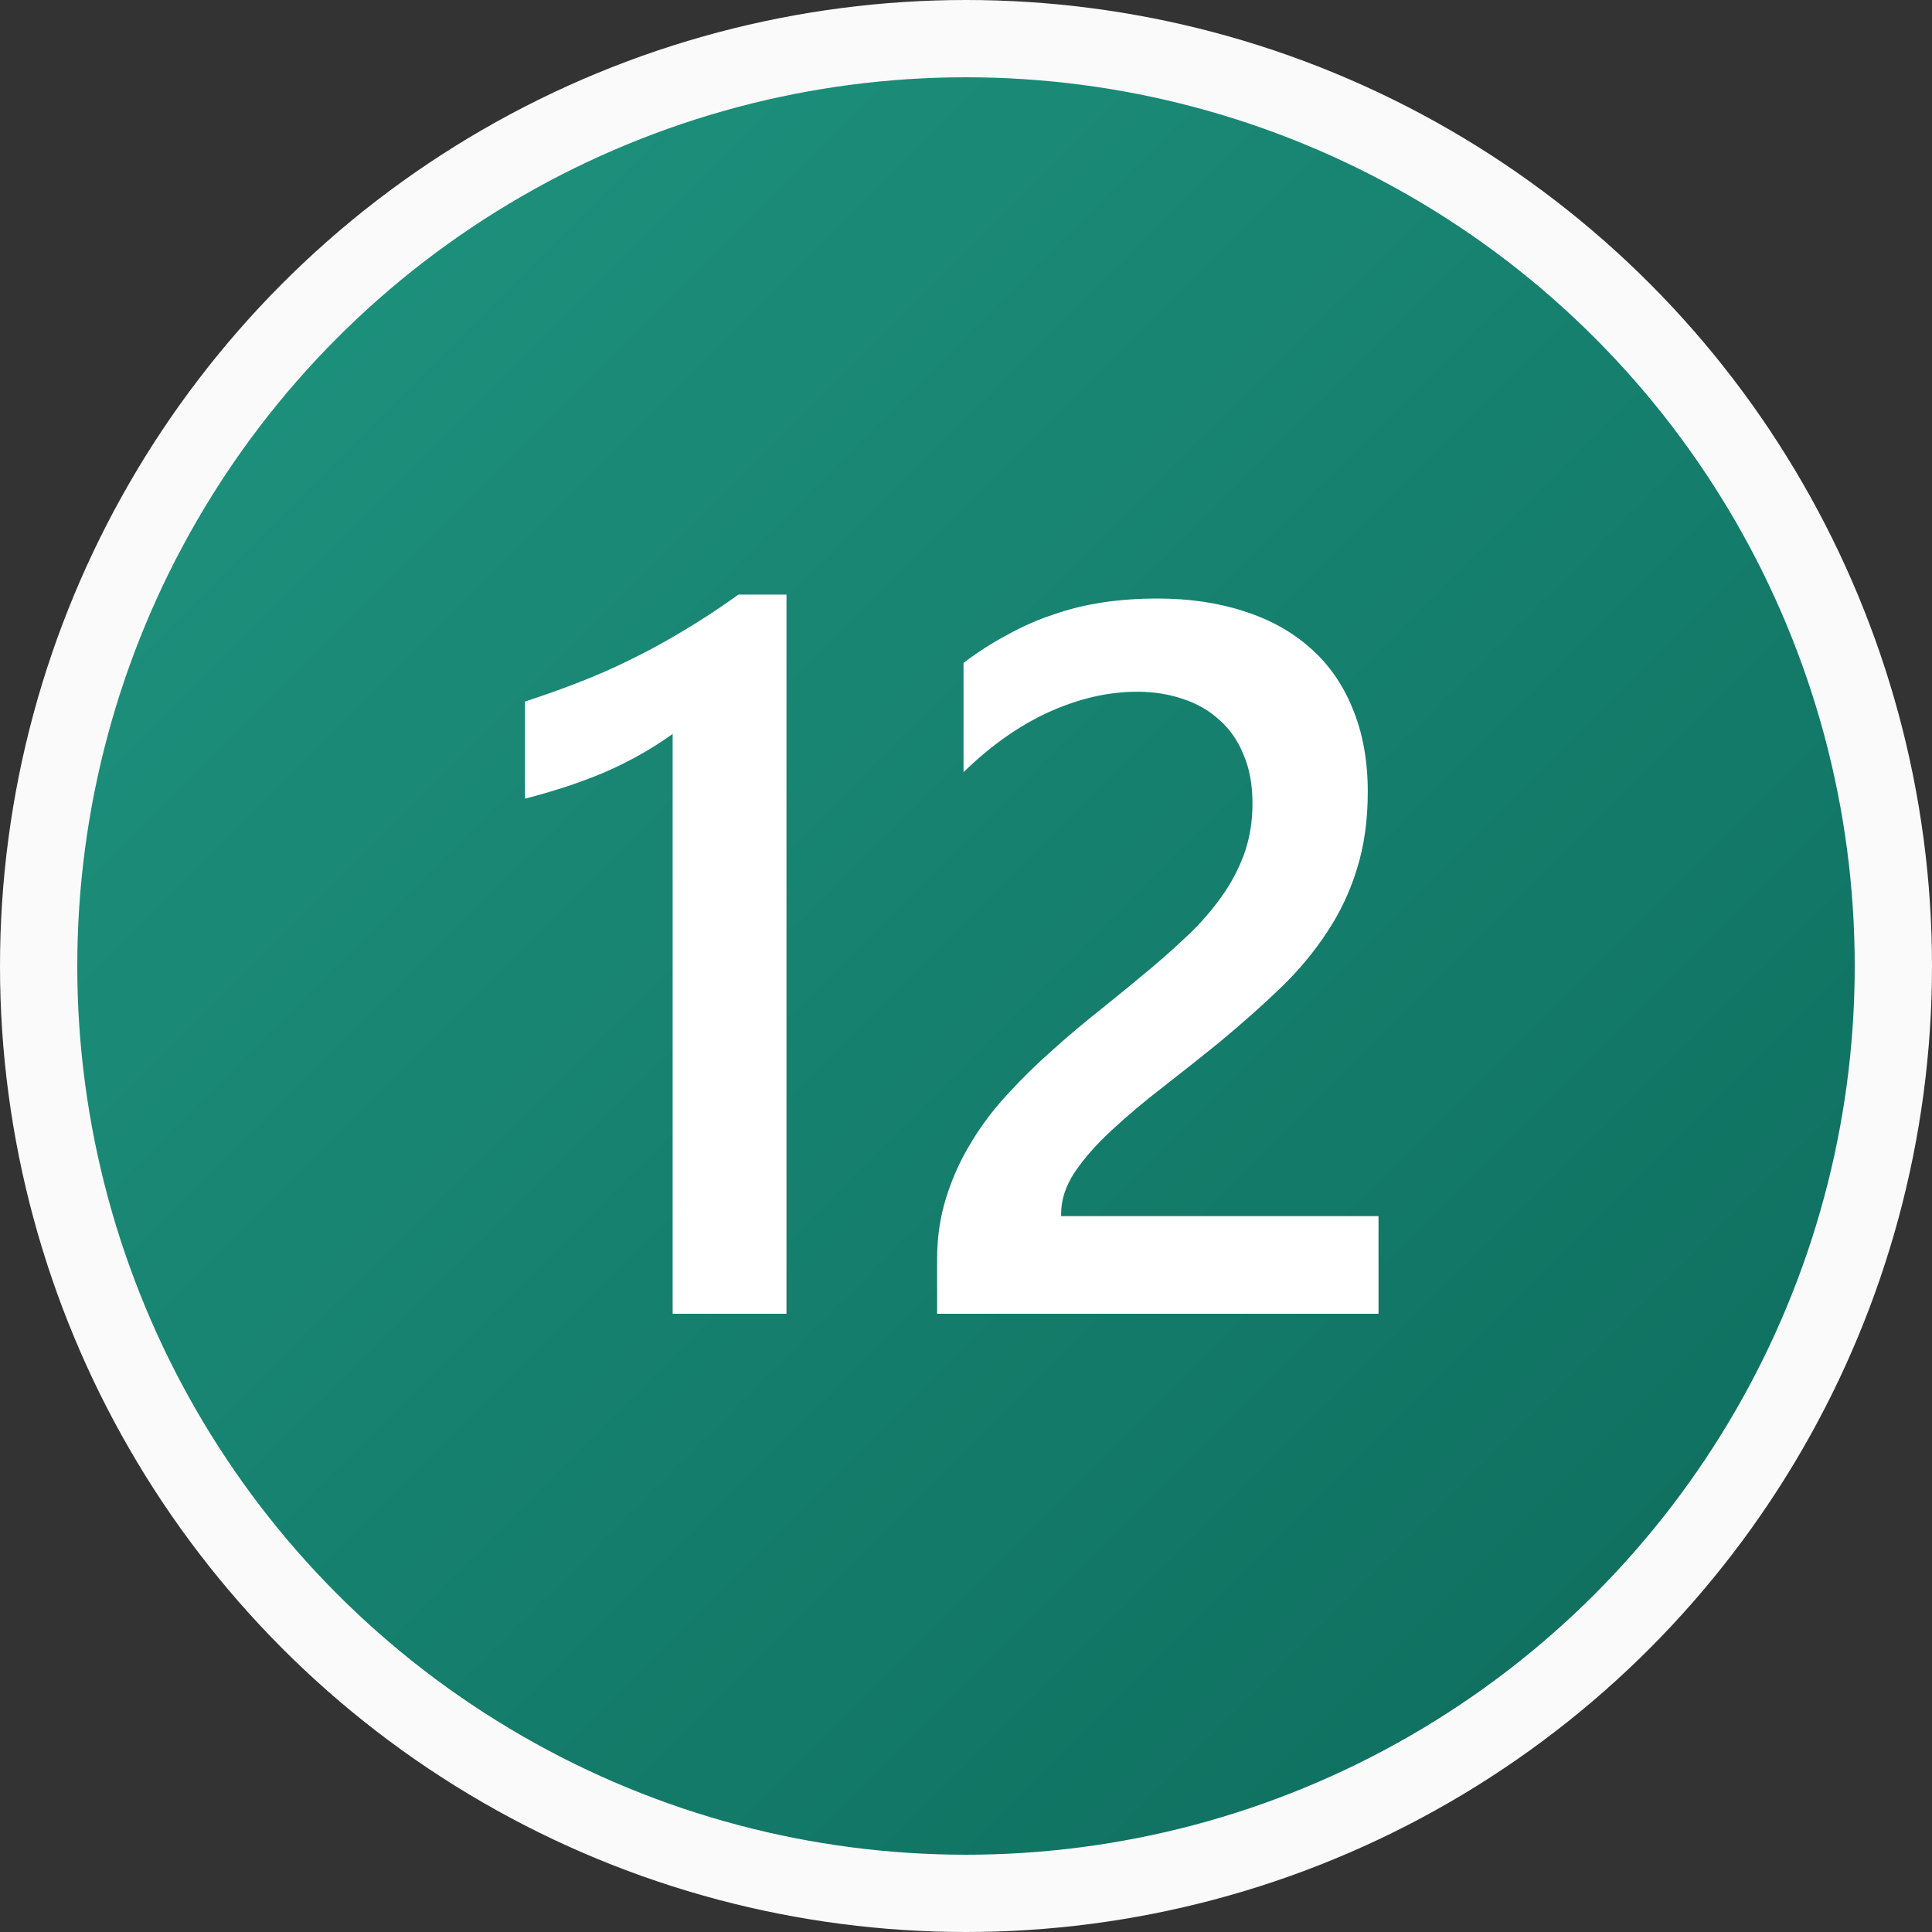
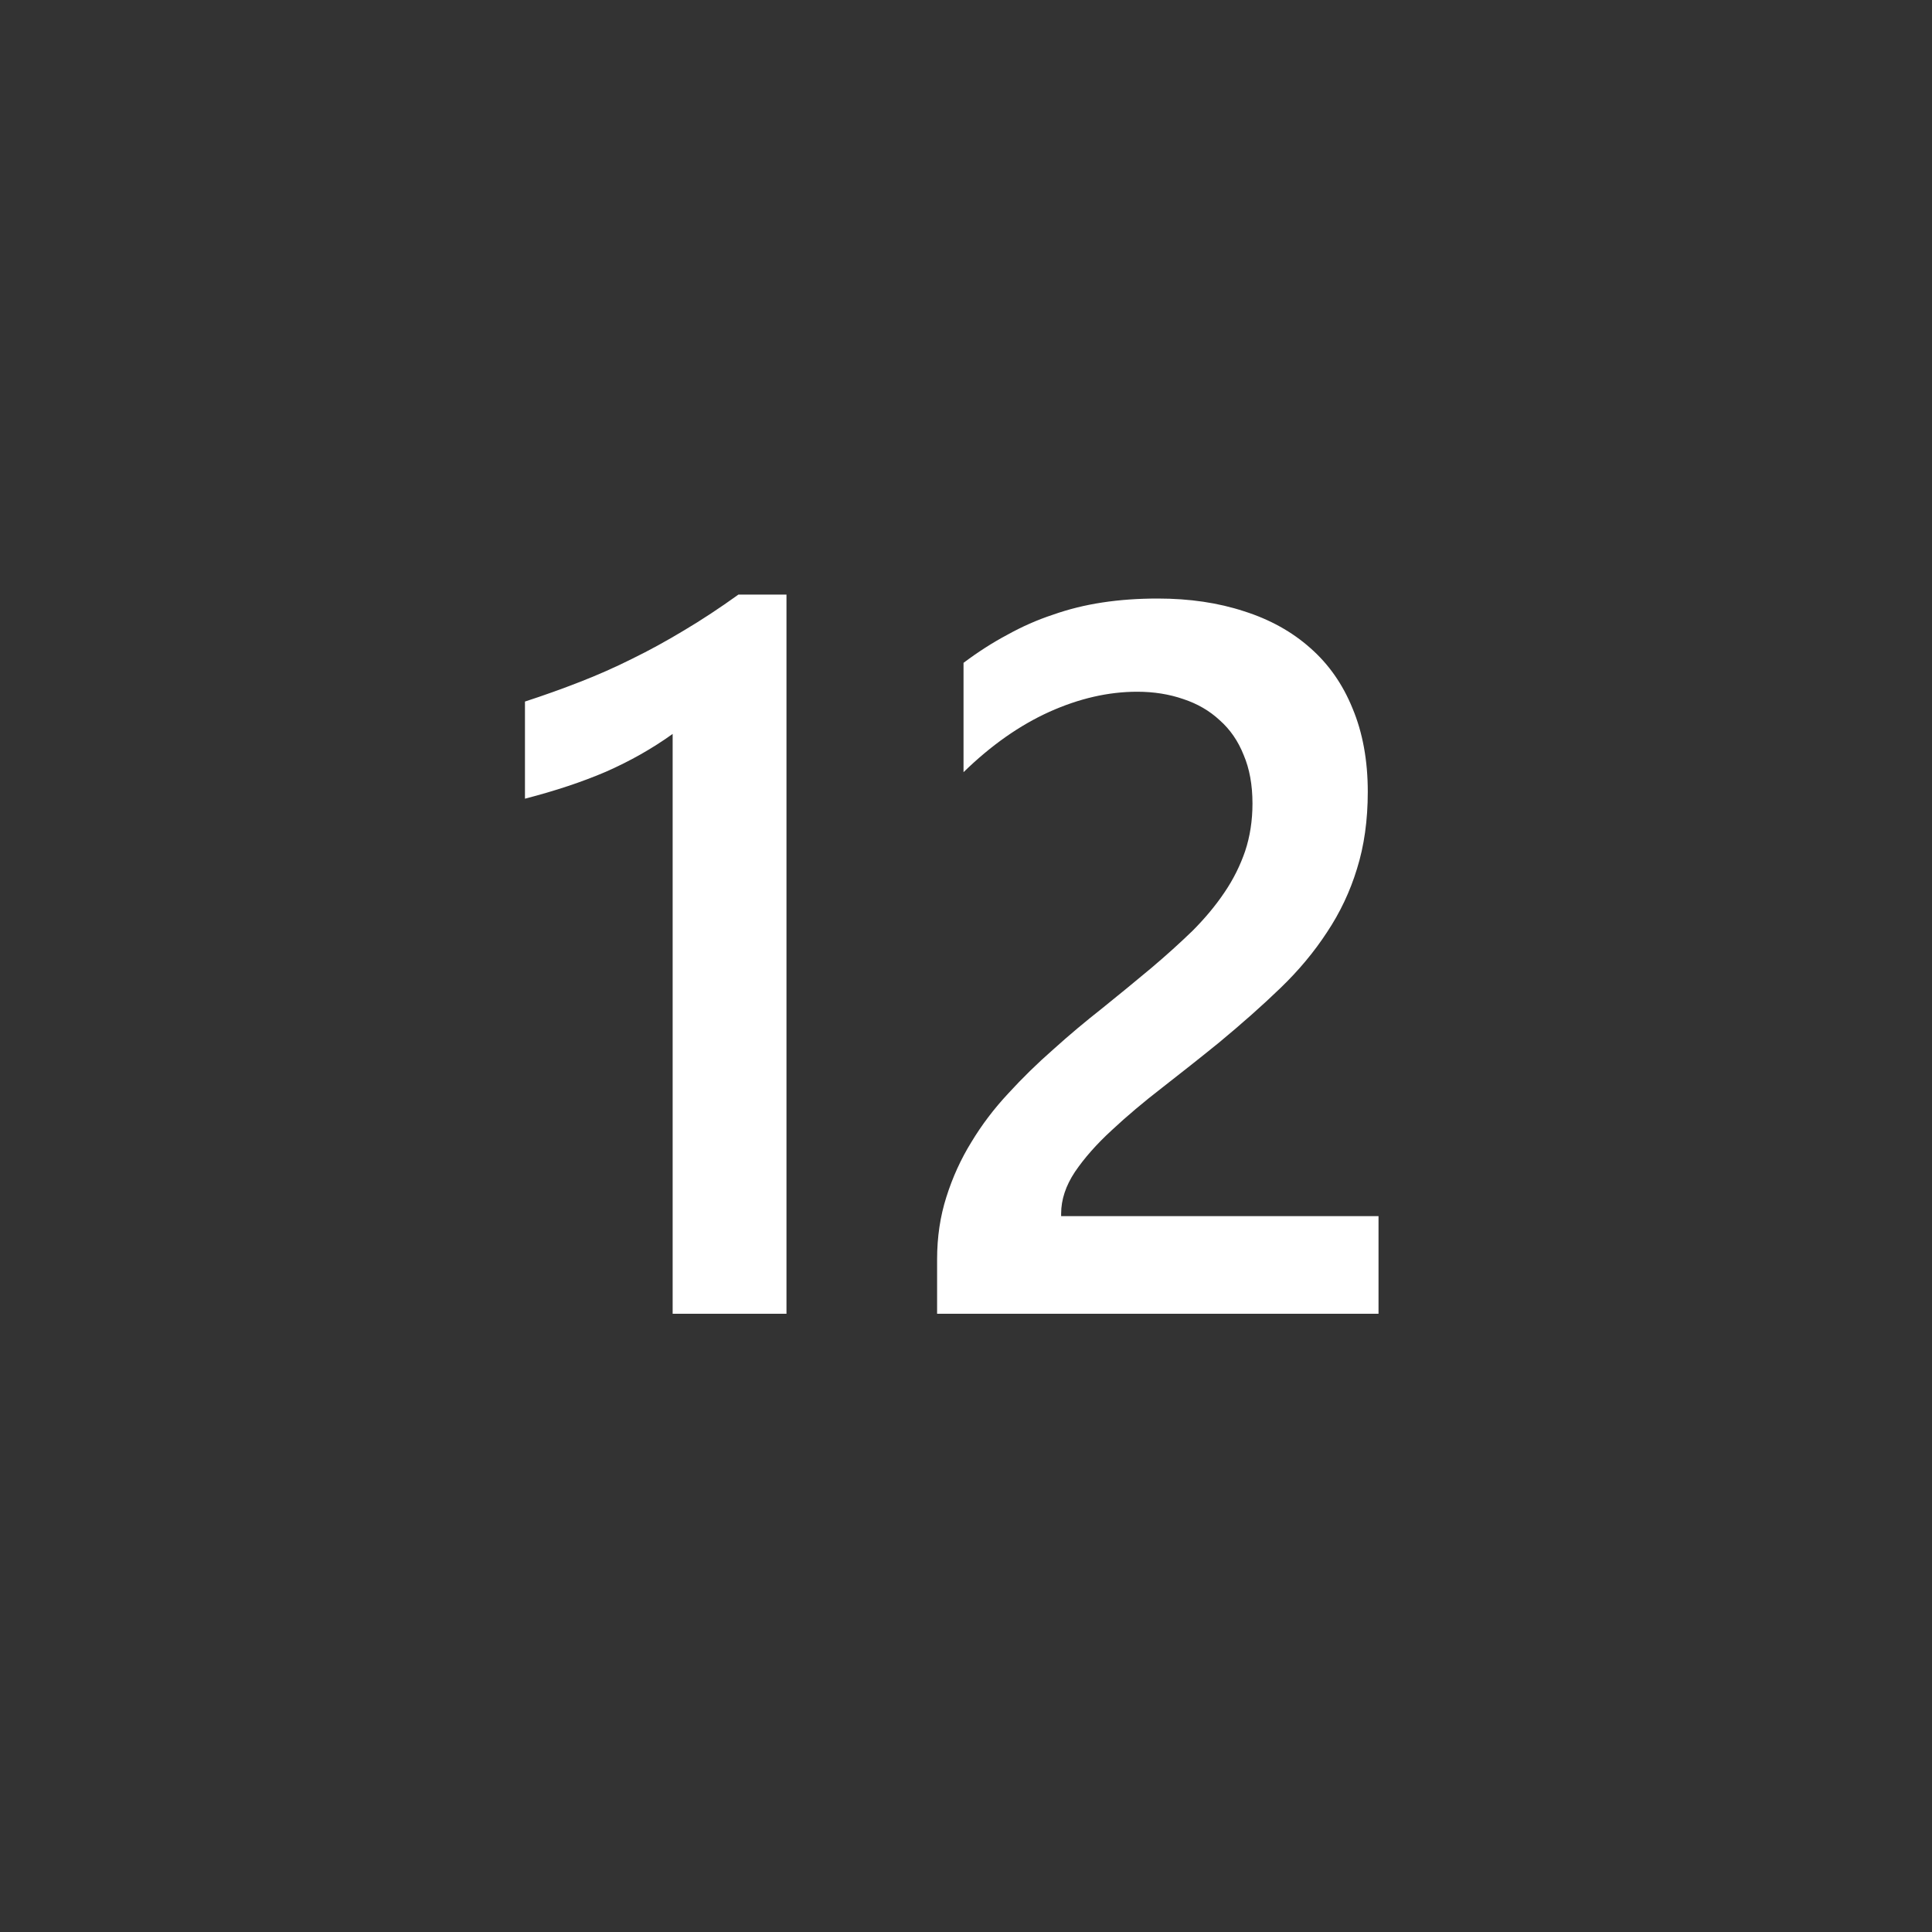
<svg xmlns="http://www.w3.org/2000/svg" width="25" height="25" viewBox="0 0 25 25" fill="none">
  <rect x="0" y="0" width="25" height="25" fill="#333333" stroke="none" />
-   <circle cx="12.5" cy="12.5" r="12" fill="url(#paint0_linear_28_2330)" stroke="#FAFAFA" />
-   <path d="M10.177 7.694V17H8.704V9.497C8.438 9.688 8.15 9.85 7.841 9.986C7.536 10.117 7.187 10.233 6.793 10.335V9.078C7.039 8.998 7.276 8.913 7.504 8.824C7.733 8.735 7.957 8.636 8.177 8.526C8.402 8.416 8.626 8.293 8.85 8.158C9.079 8.022 9.313 7.868 9.555 7.694H10.177ZM17.838 17H12.126V16.295C12.126 16.008 12.166 15.739 12.246 15.489C12.326 15.235 12.434 14.998 12.57 14.778C12.705 14.554 12.864 14.345 13.046 14.15C13.228 13.951 13.422 13.761 13.63 13.579C13.837 13.392 14.049 13.215 14.265 13.045C14.48 12.872 14.692 12.698 14.899 12.525C15.094 12.36 15.272 12.199 15.433 12.043C15.593 11.882 15.731 11.717 15.845 11.547C15.96 11.378 16.048 11.2 16.112 11.014C16.175 10.824 16.207 10.618 16.207 10.398C16.207 10.157 16.169 9.948 16.093 9.77C16.021 9.588 15.917 9.438 15.782 9.319C15.651 9.197 15.494 9.106 15.312 9.046C15.13 8.983 14.931 8.951 14.715 8.951C14.343 8.951 13.964 9.038 13.579 9.211C13.194 9.385 12.824 9.645 12.468 9.992V8.577C12.655 8.437 12.843 8.316 13.033 8.215C13.224 8.109 13.42 8.022 13.623 7.955C13.827 7.883 14.04 7.83 14.265 7.796C14.489 7.762 14.728 7.745 14.982 7.745C15.392 7.745 15.765 7.8 16.099 7.91C16.433 8.016 16.719 8.175 16.956 8.386C17.193 8.594 17.375 8.854 17.502 9.167C17.633 9.48 17.699 9.84 17.699 10.246C17.699 10.614 17.652 10.947 17.559 11.243C17.47 11.535 17.341 11.808 17.172 12.062C17.007 12.315 16.806 12.557 16.569 12.785C16.332 13.014 16.067 13.248 15.775 13.49C15.53 13.689 15.284 13.883 15.039 14.074C14.798 14.26 14.58 14.444 14.385 14.626C14.191 14.804 14.032 14.984 13.909 15.165C13.791 15.343 13.731 15.523 13.731 15.705V15.737H17.838V17Z" fill="white" />
+   <path d="M10.177 7.694V17H8.704V9.497C8.438 9.688 8.15 9.85 7.841 9.986C7.536 10.117 7.187 10.233 6.793 10.335V9.078C7.039 8.998 7.276 8.913 7.504 8.824C7.733 8.735 7.957 8.636 8.177 8.526C8.402 8.416 8.626 8.293 8.85 8.158C9.079 8.022 9.313 7.868 9.555 7.694H10.177ZM17.838 17H12.126V16.295C12.126 16.008 12.166 15.739 12.246 15.489C12.326 15.235 12.434 14.998 12.57 14.778C12.705 14.554 12.864 14.345 13.046 14.15C13.228 13.951 13.422 13.761 13.63 13.579C13.837 13.392 14.049 13.215 14.265 13.045C14.48 12.872 14.692 12.698 14.899 12.525C15.094 12.36 15.272 12.199 15.433 12.043C15.593 11.882 15.731 11.717 15.845 11.547C15.96 11.378 16.048 11.2 16.112 11.014C16.175 10.824 16.207 10.618 16.207 10.398C16.207 10.157 16.169 9.948 16.093 9.77C16.021 9.588 15.917 9.438 15.782 9.319C15.651 9.197 15.494 9.106 15.312 9.046C15.13 8.983 14.931 8.951 14.715 8.951C14.343 8.951 13.964 9.038 13.579 9.211C13.194 9.385 12.824 9.645 12.468 9.992V8.577C12.655 8.437 12.843 8.316 13.033 8.215C13.224 8.109 13.42 8.022 13.623 7.955C13.827 7.883 14.04 7.83 14.265 7.796C14.489 7.762 14.728 7.745 14.982 7.745C15.392 7.745 15.765 7.8 16.099 7.91C16.433 8.016 16.719 8.175 16.956 8.386C17.193 8.594 17.375 8.854 17.502 9.167C17.633 9.48 17.699 9.84 17.699 10.246C17.699 10.614 17.652 10.947 17.559 11.243C17.47 11.535 17.341 11.808 17.172 12.062C17.007 12.315 16.806 12.557 16.569 12.785C16.332 13.014 16.067 13.248 15.775 13.49C15.53 13.689 15.284 13.883 15.039 14.074C14.798 14.26 14.58 14.444 14.385 14.626C14.191 14.804 14.032 14.984 13.909 15.165C13.791 15.343 13.731 15.523 13.731 15.705V15.737H17.838Z" fill="white" />
  <defs>
    <linearGradient id="paint0_linear_28_2330" x1="0" y1="0" x2="25" y2="25" gradientUnits="userSpaceOnUse">
      <stop stop-color="#209782" />
      <stop offset="1" stop-color="#0C695A" />
    </linearGradient>
  </defs>
</svg>